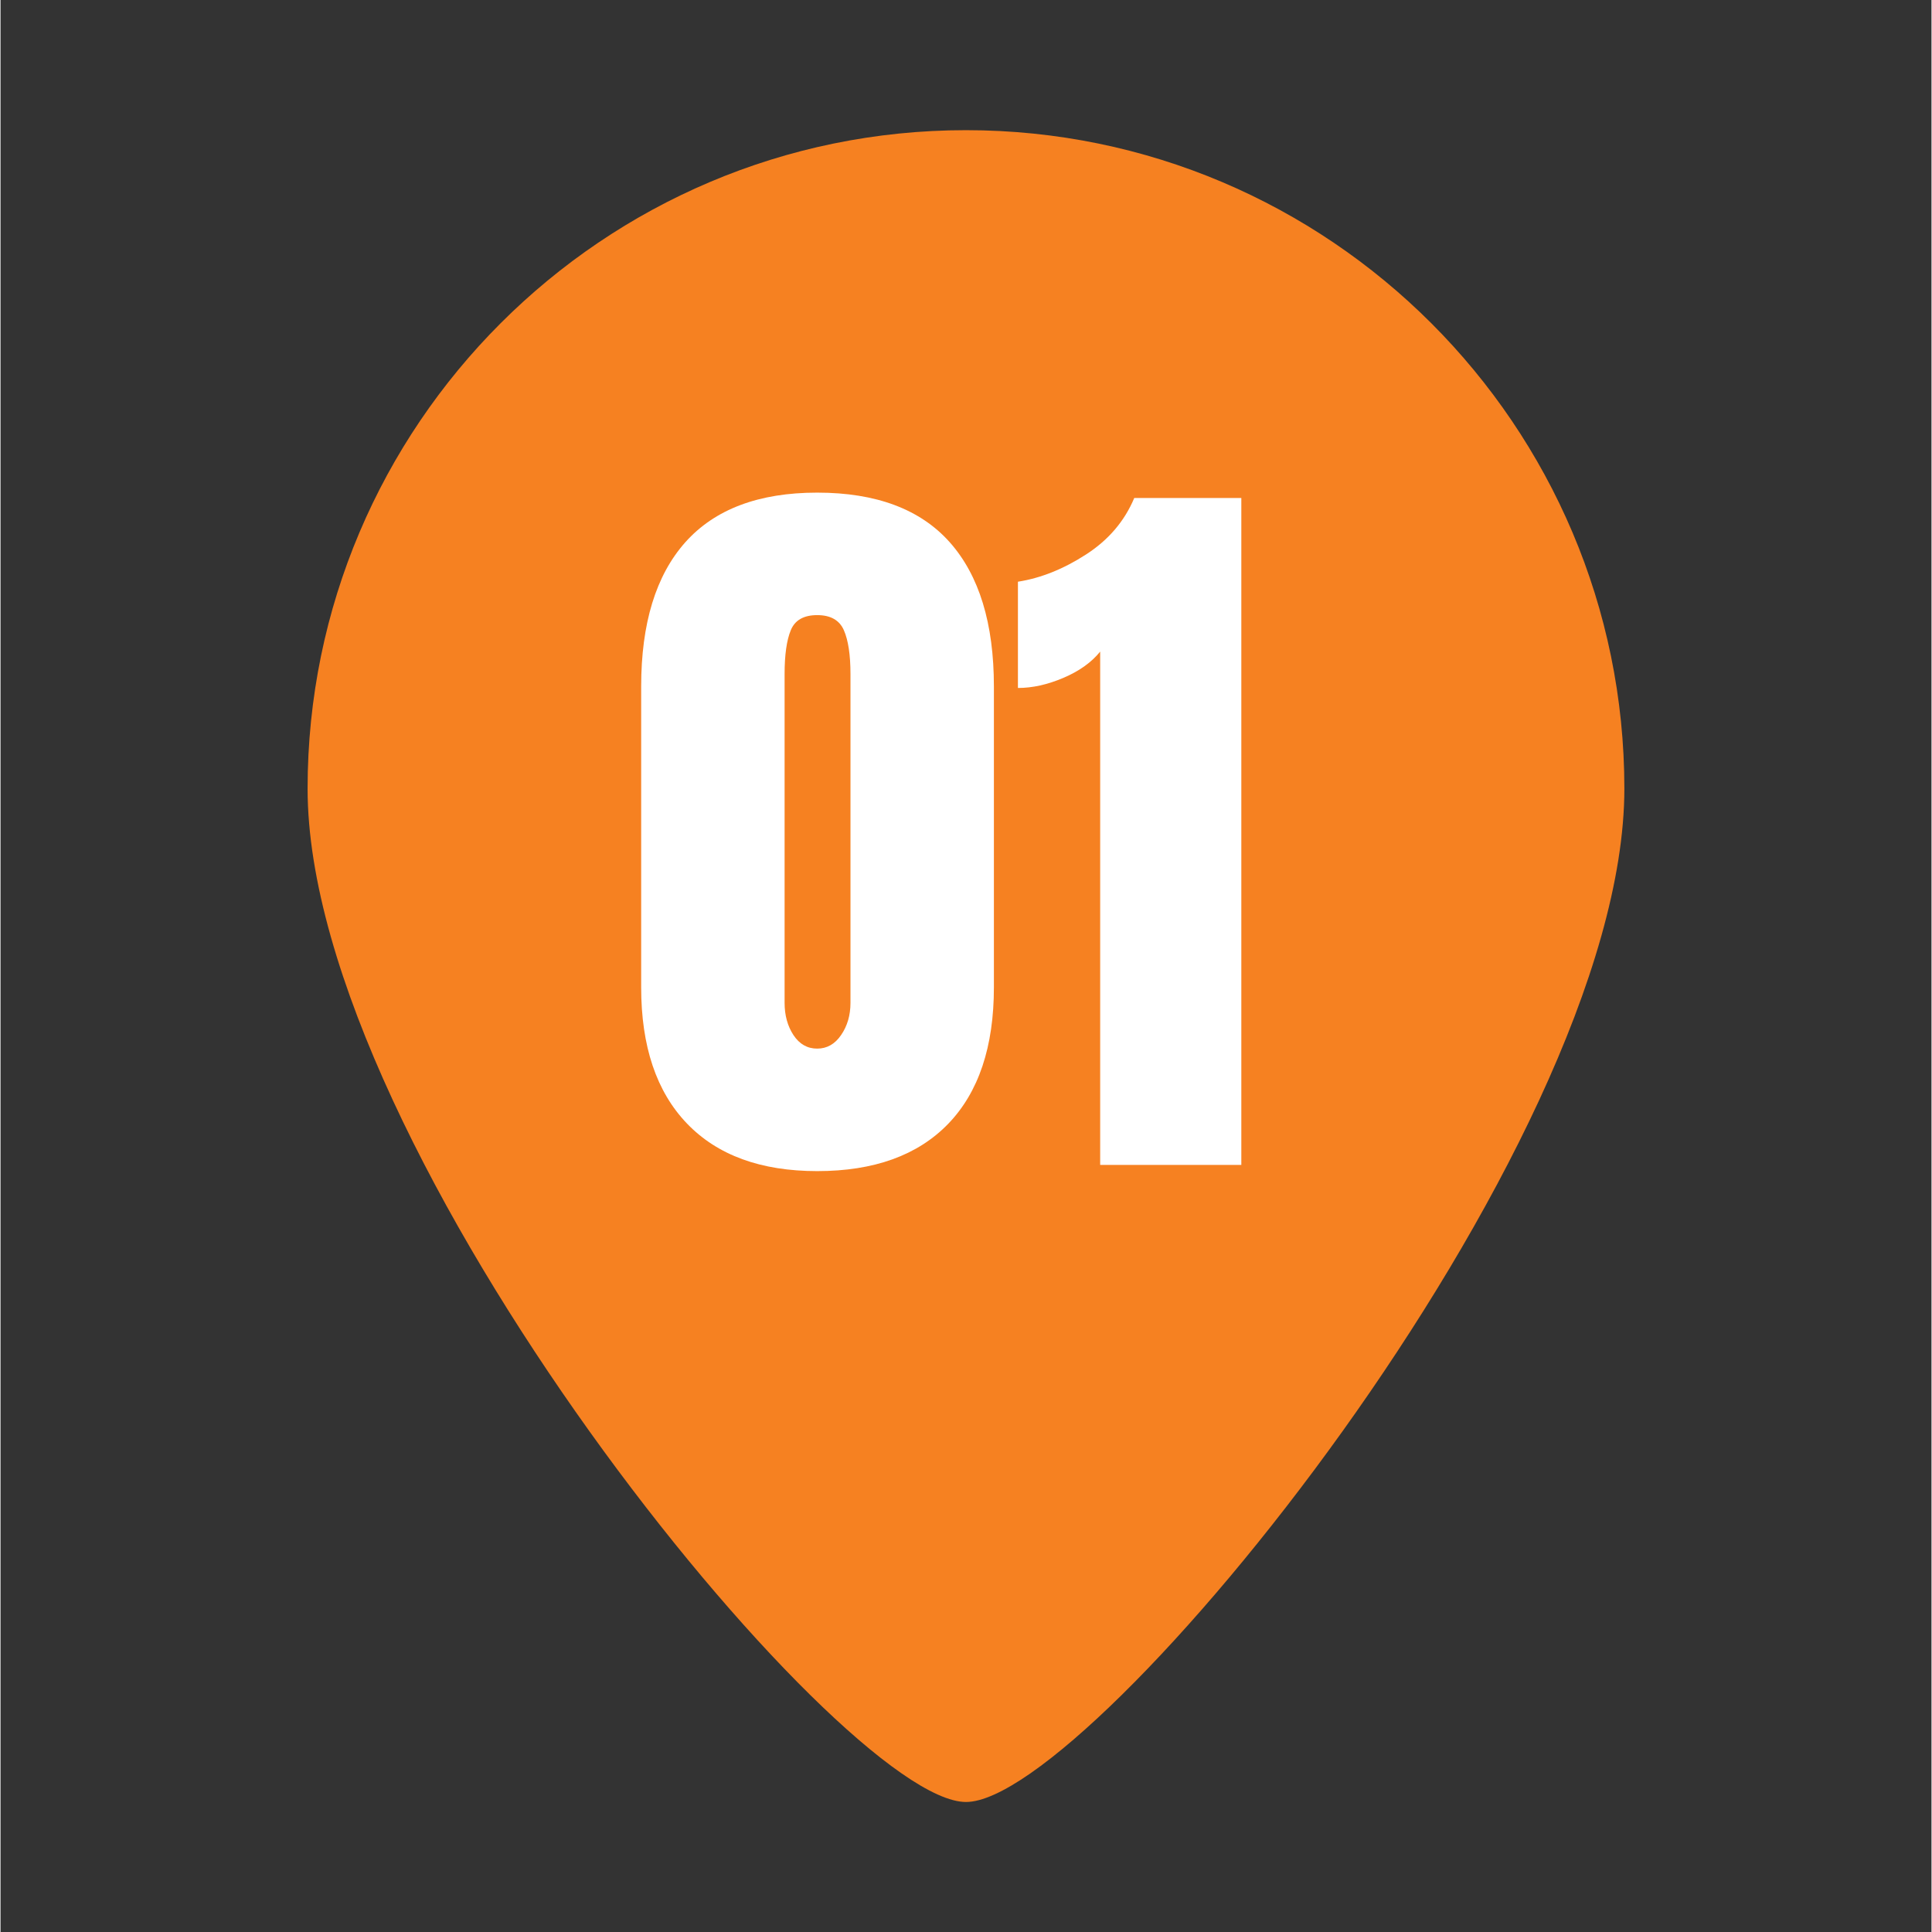
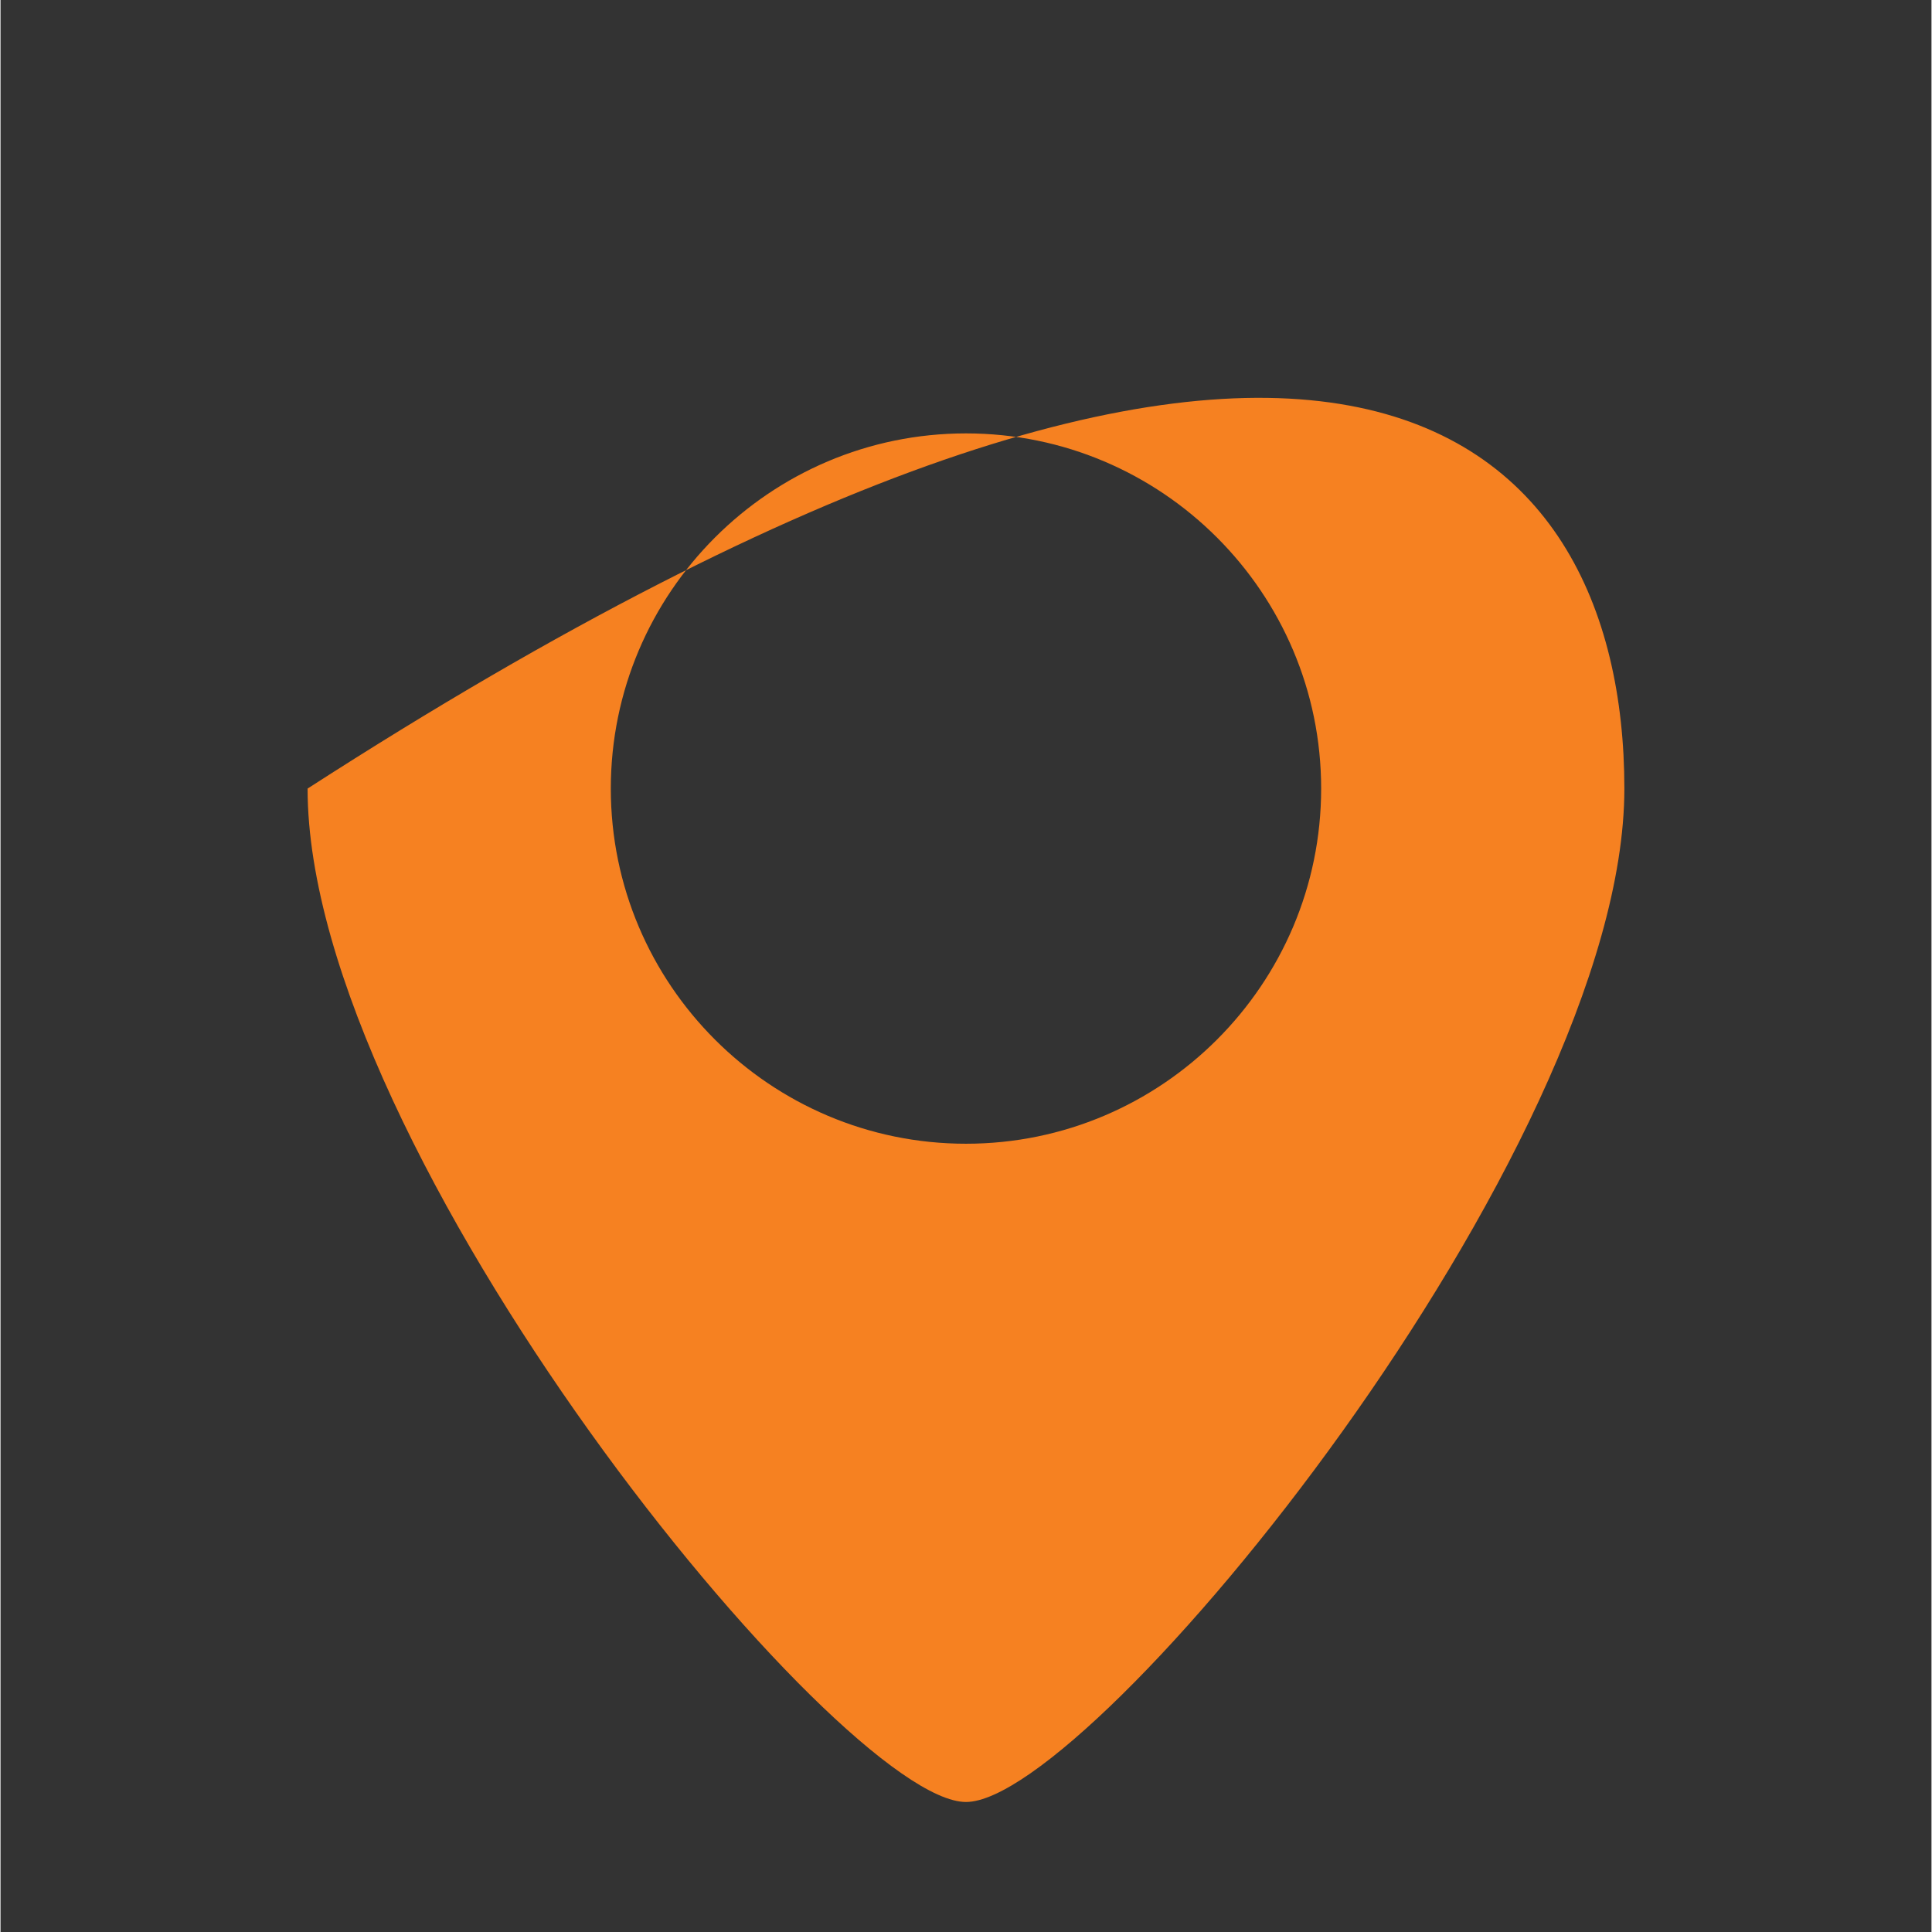
<svg xmlns="http://www.w3.org/2000/svg" width="300" zoomAndPan="magnify" viewBox="0 0 224.88 225" height="300" preserveAspectRatio="xMidYMid meet" version="1.0">
  <rect x="0" y="0" width="224.88" height="225" fill="#333333" stroke="none" />
  <defs>
    <g />
    <clipPath id="4d39cd58fc">
      <path d="M 35.762 15.16 L 189.43 15.16 L 189.43 209.859 L 35.762 209.859 Z M 35.762 15.16 " clip-rule="nonzero" />
    </clipPath>
    <clipPath id="14bc6efb3d">
      <path d="M 61.156 40.891 L 163.727 40.891 L 163.727 143.461 L 61.156 143.461 Z M 61.156 40.891 " clip-rule="nonzero" />
    </clipPath>
    <clipPath id="1ce35be2c9">
      <path d="M 112.441 40.891 C 84.117 40.891 61.156 63.852 61.156 92.176 C 61.156 120.5 84.117 143.461 112.441 143.461 C 140.766 143.461 163.727 120.5 163.727 92.176 C 163.727 63.852 140.766 40.891 112.441 40.891 Z M 112.441 40.891 " clip-rule="nonzero" />
    </clipPath>
    <clipPath id="1e47c82dab">
      <path d="M 0.156 0.891 L 102.727 0.891 L 102.727 103.461 L 0.156 103.461 Z M 0.156 0.891 " clip-rule="nonzero" />
    </clipPath>
    <clipPath id="87af7088cc">
      <path d="M 51.441 0.891 C 23.117 0.891 0.156 23.852 0.156 52.176 C 0.156 80.5 23.117 103.461 51.441 103.461 C 79.766 103.461 102.727 80.5 102.727 52.176 C 102.727 23.852 79.766 0.891 51.441 0.891 Z M 51.441 0.891 " clip-rule="nonzero" />
    </clipPath>
    <clipPath id="6de7989af4">
      <rect x="0" width="103" y="0" height="104" />
    </clipPath>
    <clipPath id="e7ddc53cae">
-       <rect x="0" width="76" y="0" height="134" />
-     </clipPath>
+       </clipPath>
  </defs>
  <g clip-path="url(#4d39cd58fc)">
-     <path fill="#f68121" d="M 112.438 209.859 C 97.762 209.859 35.762 134.117 35.762 91.836 C 35.762 49.555 70.16 15.16 112.438 15.16 C 154.719 15.16 189.113 49.559 189.113 91.836 C 189.113 134.117 127.109 209.859 112.438 209.859 Z M 112.438 50.473 C 89.629 50.473 71.074 69.027 71.074 91.836 C 71.074 114.645 89.629 133.199 112.438 133.199 C 135.246 133.199 153.801 114.645 153.801 91.836 C 153.801 69.027 135.246 50.473 112.438 50.473 Z M 112.438 50.473 " fill-opacity="1" fill-rule="nonzero" />
+     <path fill="#f68121" d="M 112.438 209.859 C 97.762 209.859 35.762 134.117 35.762 91.836 C 154.719 15.16 189.113 49.559 189.113 91.836 C 189.113 134.117 127.109 209.859 112.438 209.859 Z M 112.438 50.473 C 89.629 50.473 71.074 69.027 71.074 91.836 C 71.074 114.645 89.629 133.199 112.438 133.199 C 135.246 133.199 153.801 114.645 153.801 91.836 C 153.801 69.027 135.246 50.473 112.438 50.473 Z M 112.438 50.473 " fill-opacity="1" fill-rule="nonzero" />
  </g>
  <g clip-path="url(#14bc6efb3d)">
    <g clip-path="url(#1ce35be2c9)">
      <g transform="matrix(1, 0, 0, 1, 61, 40)">
        <g clip-path="url(#6de7989af4)">
          <g clip-path="url(#1e47c82dab)">
            <g clip-path="url(#87af7088cc)">
-               <path fill="#f68121" d="M 0.156 0.891 L 102.727 0.891 L 102.727 103.461 L 0.156 103.461 Z M 0.156 0.891 " fill-opacity="1" fill-rule="nonzero" />
-             </g>
+               </g>
          </g>
        </g>
      </g>
    </g>
  </g>
  <g transform="matrix(1, 0, 0, 1, 72, 32)">
    <g clip-path="url(#e7ddc53cae)">
      <g fill="#ffffff" fill-opacity="1">
        <g transform="translate(0.798, 103.668)">
          <g>
            <path d="M 22.312 0.719 C 15.75 0.719 10.691 -1.129 7.141 -4.828 C 3.586 -8.535 1.812 -13.82 1.812 -20.688 L 1.812 -55.719 C 1.812 -63.062 3.523 -68.66 6.953 -72.516 C 10.391 -76.367 15.508 -78.297 22.312 -78.297 C 29.176 -78.297 34.32 -76.367 37.75 -72.516 C 41.176 -68.66 42.891 -63.062 42.891 -55.719 L 42.891 -20.688 C 42.891 -13.758 41.113 -8.457 37.562 -4.781 C 34.008 -1.113 28.926 0.719 22.312 0.719 Z M 22.312 -13.547 C 23.445 -13.547 24.375 -14.07 25.094 -15.125 C 25.82 -16.176 26.188 -17.426 26.188 -18.875 L 26.188 -57.172 C 26.188 -59.398 25.93 -61.098 25.422 -62.266 C 24.91 -63.441 23.875 -64.031 22.312 -64.031 C 20.738 -64.031 19.711 -63.441 19.234 -62.266 C 18.754 -61.098 18.516 -59.398 18.516 -57.172 L 18.516 -18.875 C 18.516 -17.426 18.859 -16.176 19.547 -15.125 C 20.242 -14.07 21.164 -13.547 22.312 -13.547 Z M 22.312 -13.547 " />
          </g>
        </g>
      </g>
      <g fill="#ffffff" fill-opacity="1">
        <g transform="translate(45.41, 103.668)">
          <g>
            <path d="M 10.656 -59.781 C 9.633 -58.52 8.203 -57.5 6.359 -56.719 C 4.523 -55.938 2.766 -55.547 1.078 -55.547 L 1.078 -67.922 C 3.734 -68.336 6.367 -69.391 8.984 -71.078 C 11.609 -72.766 13.488 -74.961 14.625 -77.672 L 27.094 -77.672 L 27.094 0 L 10.656 0 Z M 10.656 -59.781 " />
          </g>
        </g>
      </g>
    </g>
  </g>
</svg>